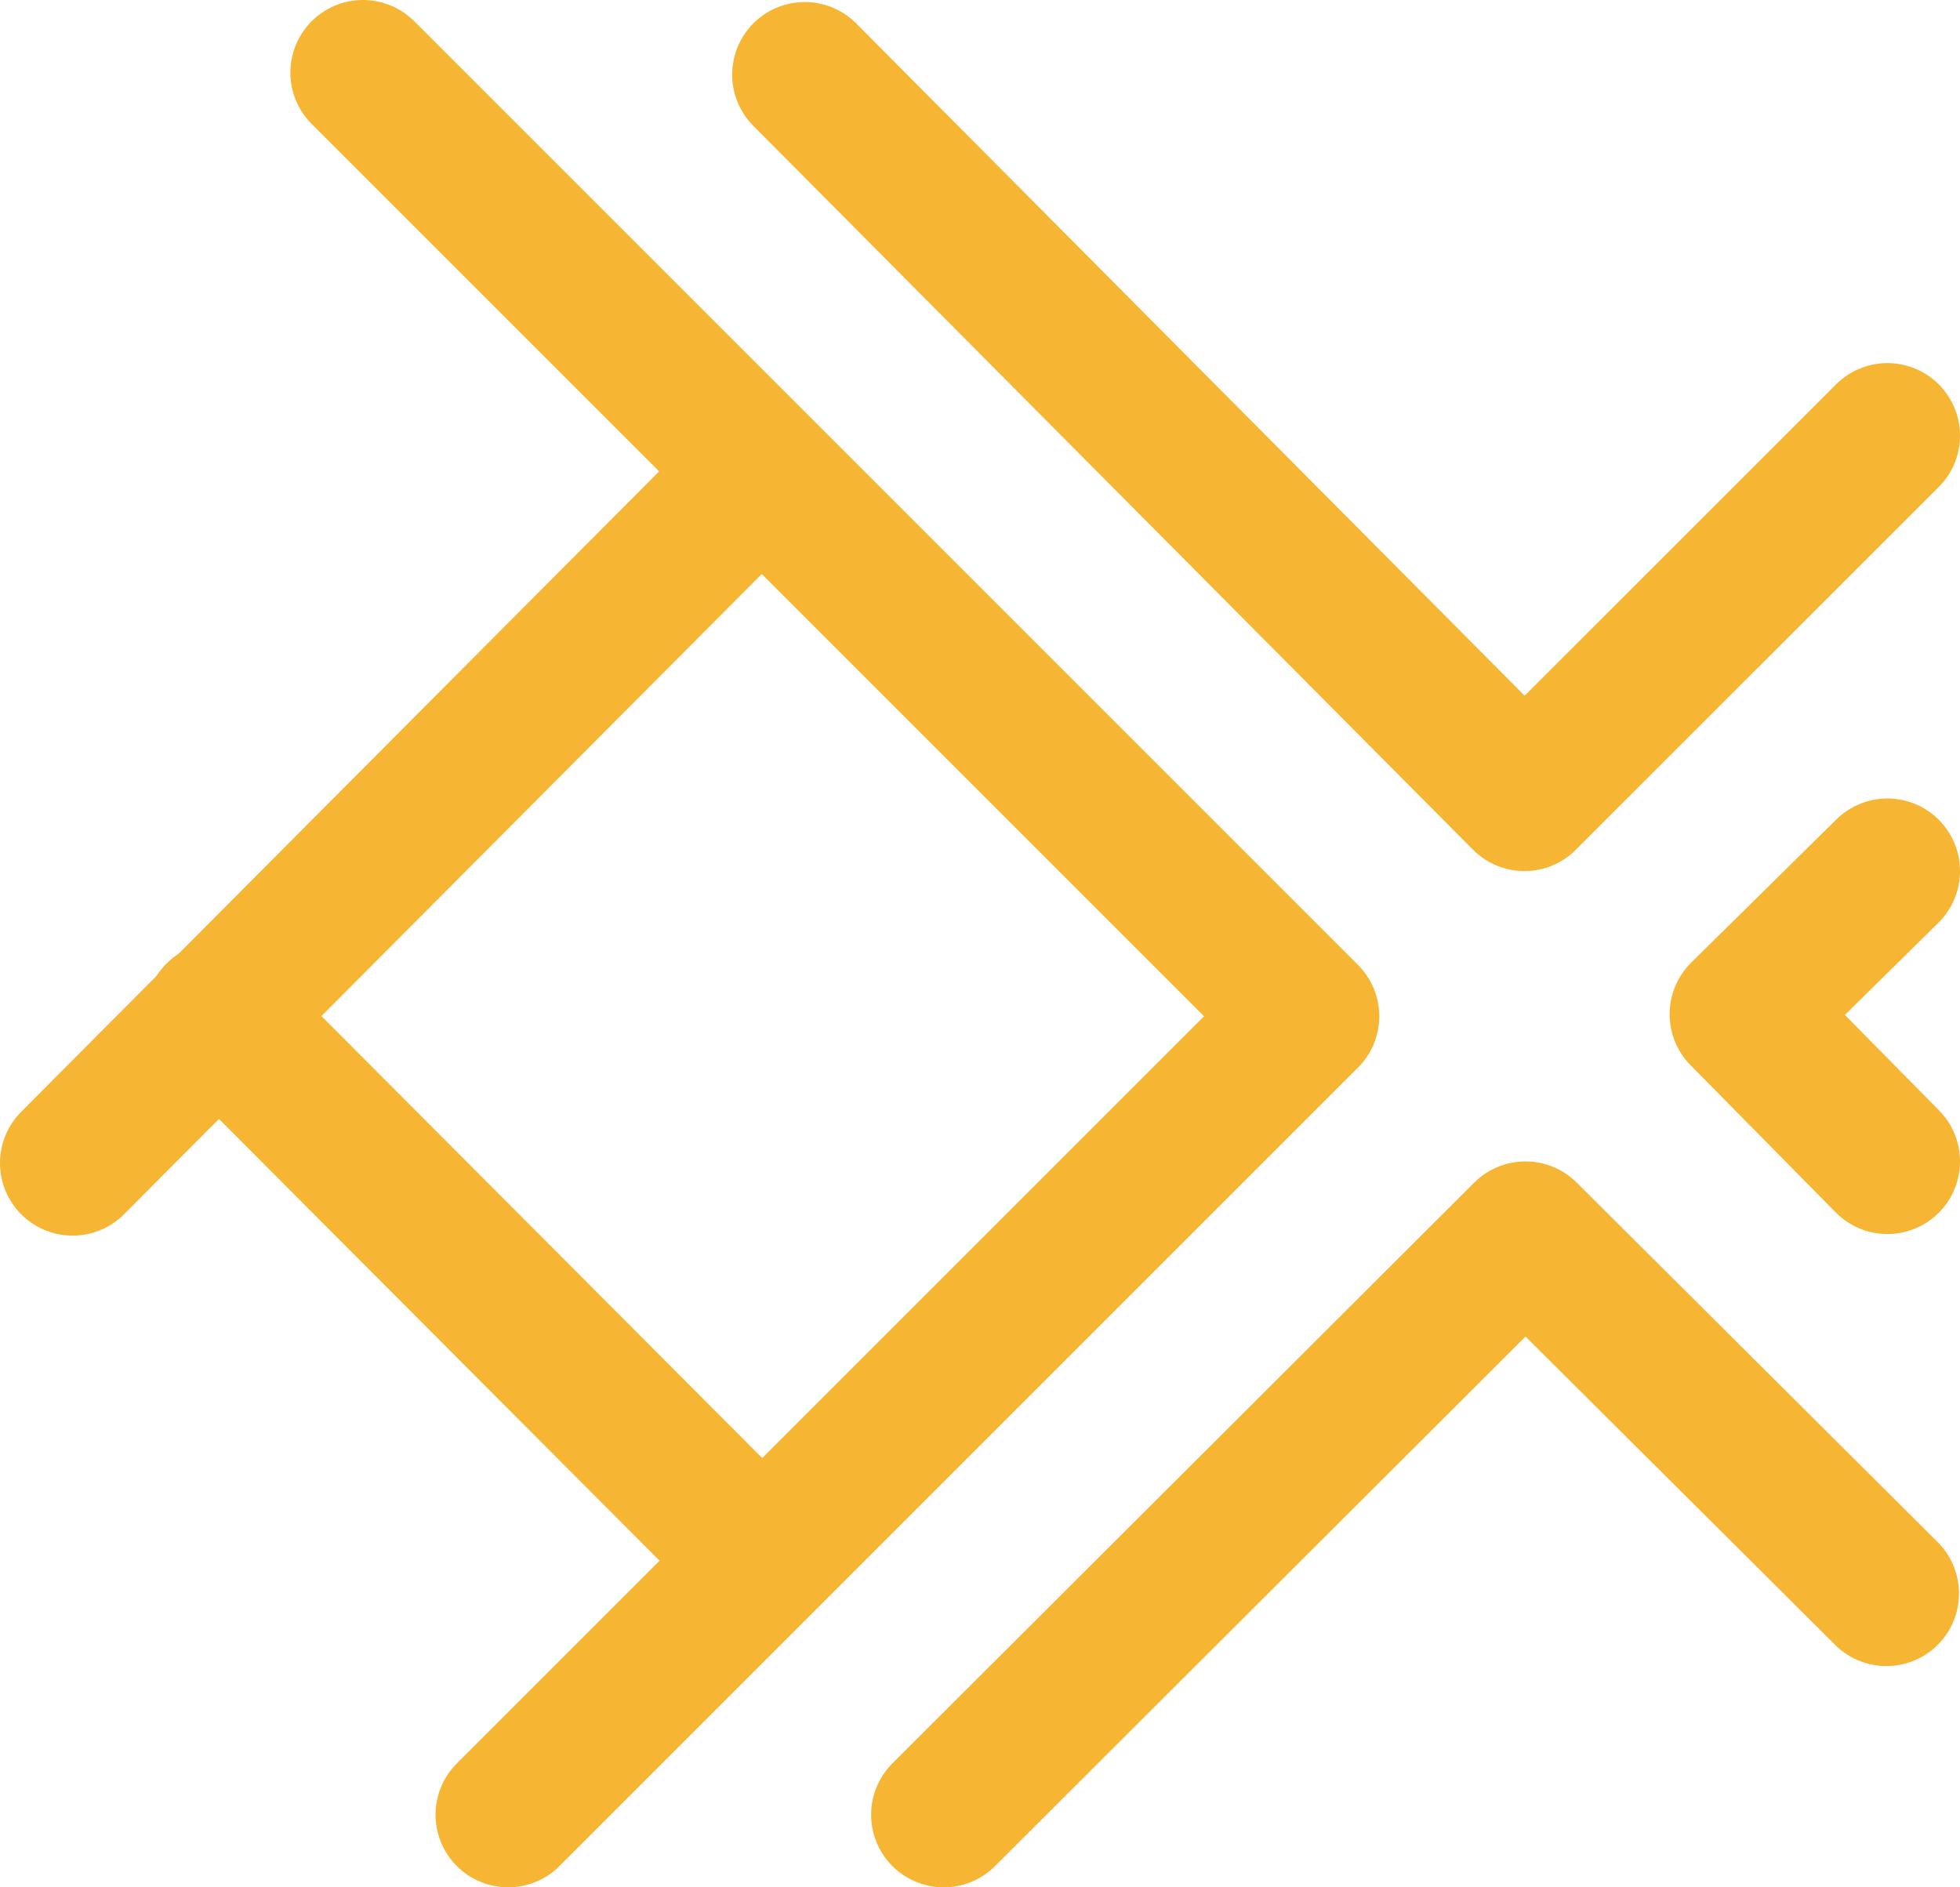
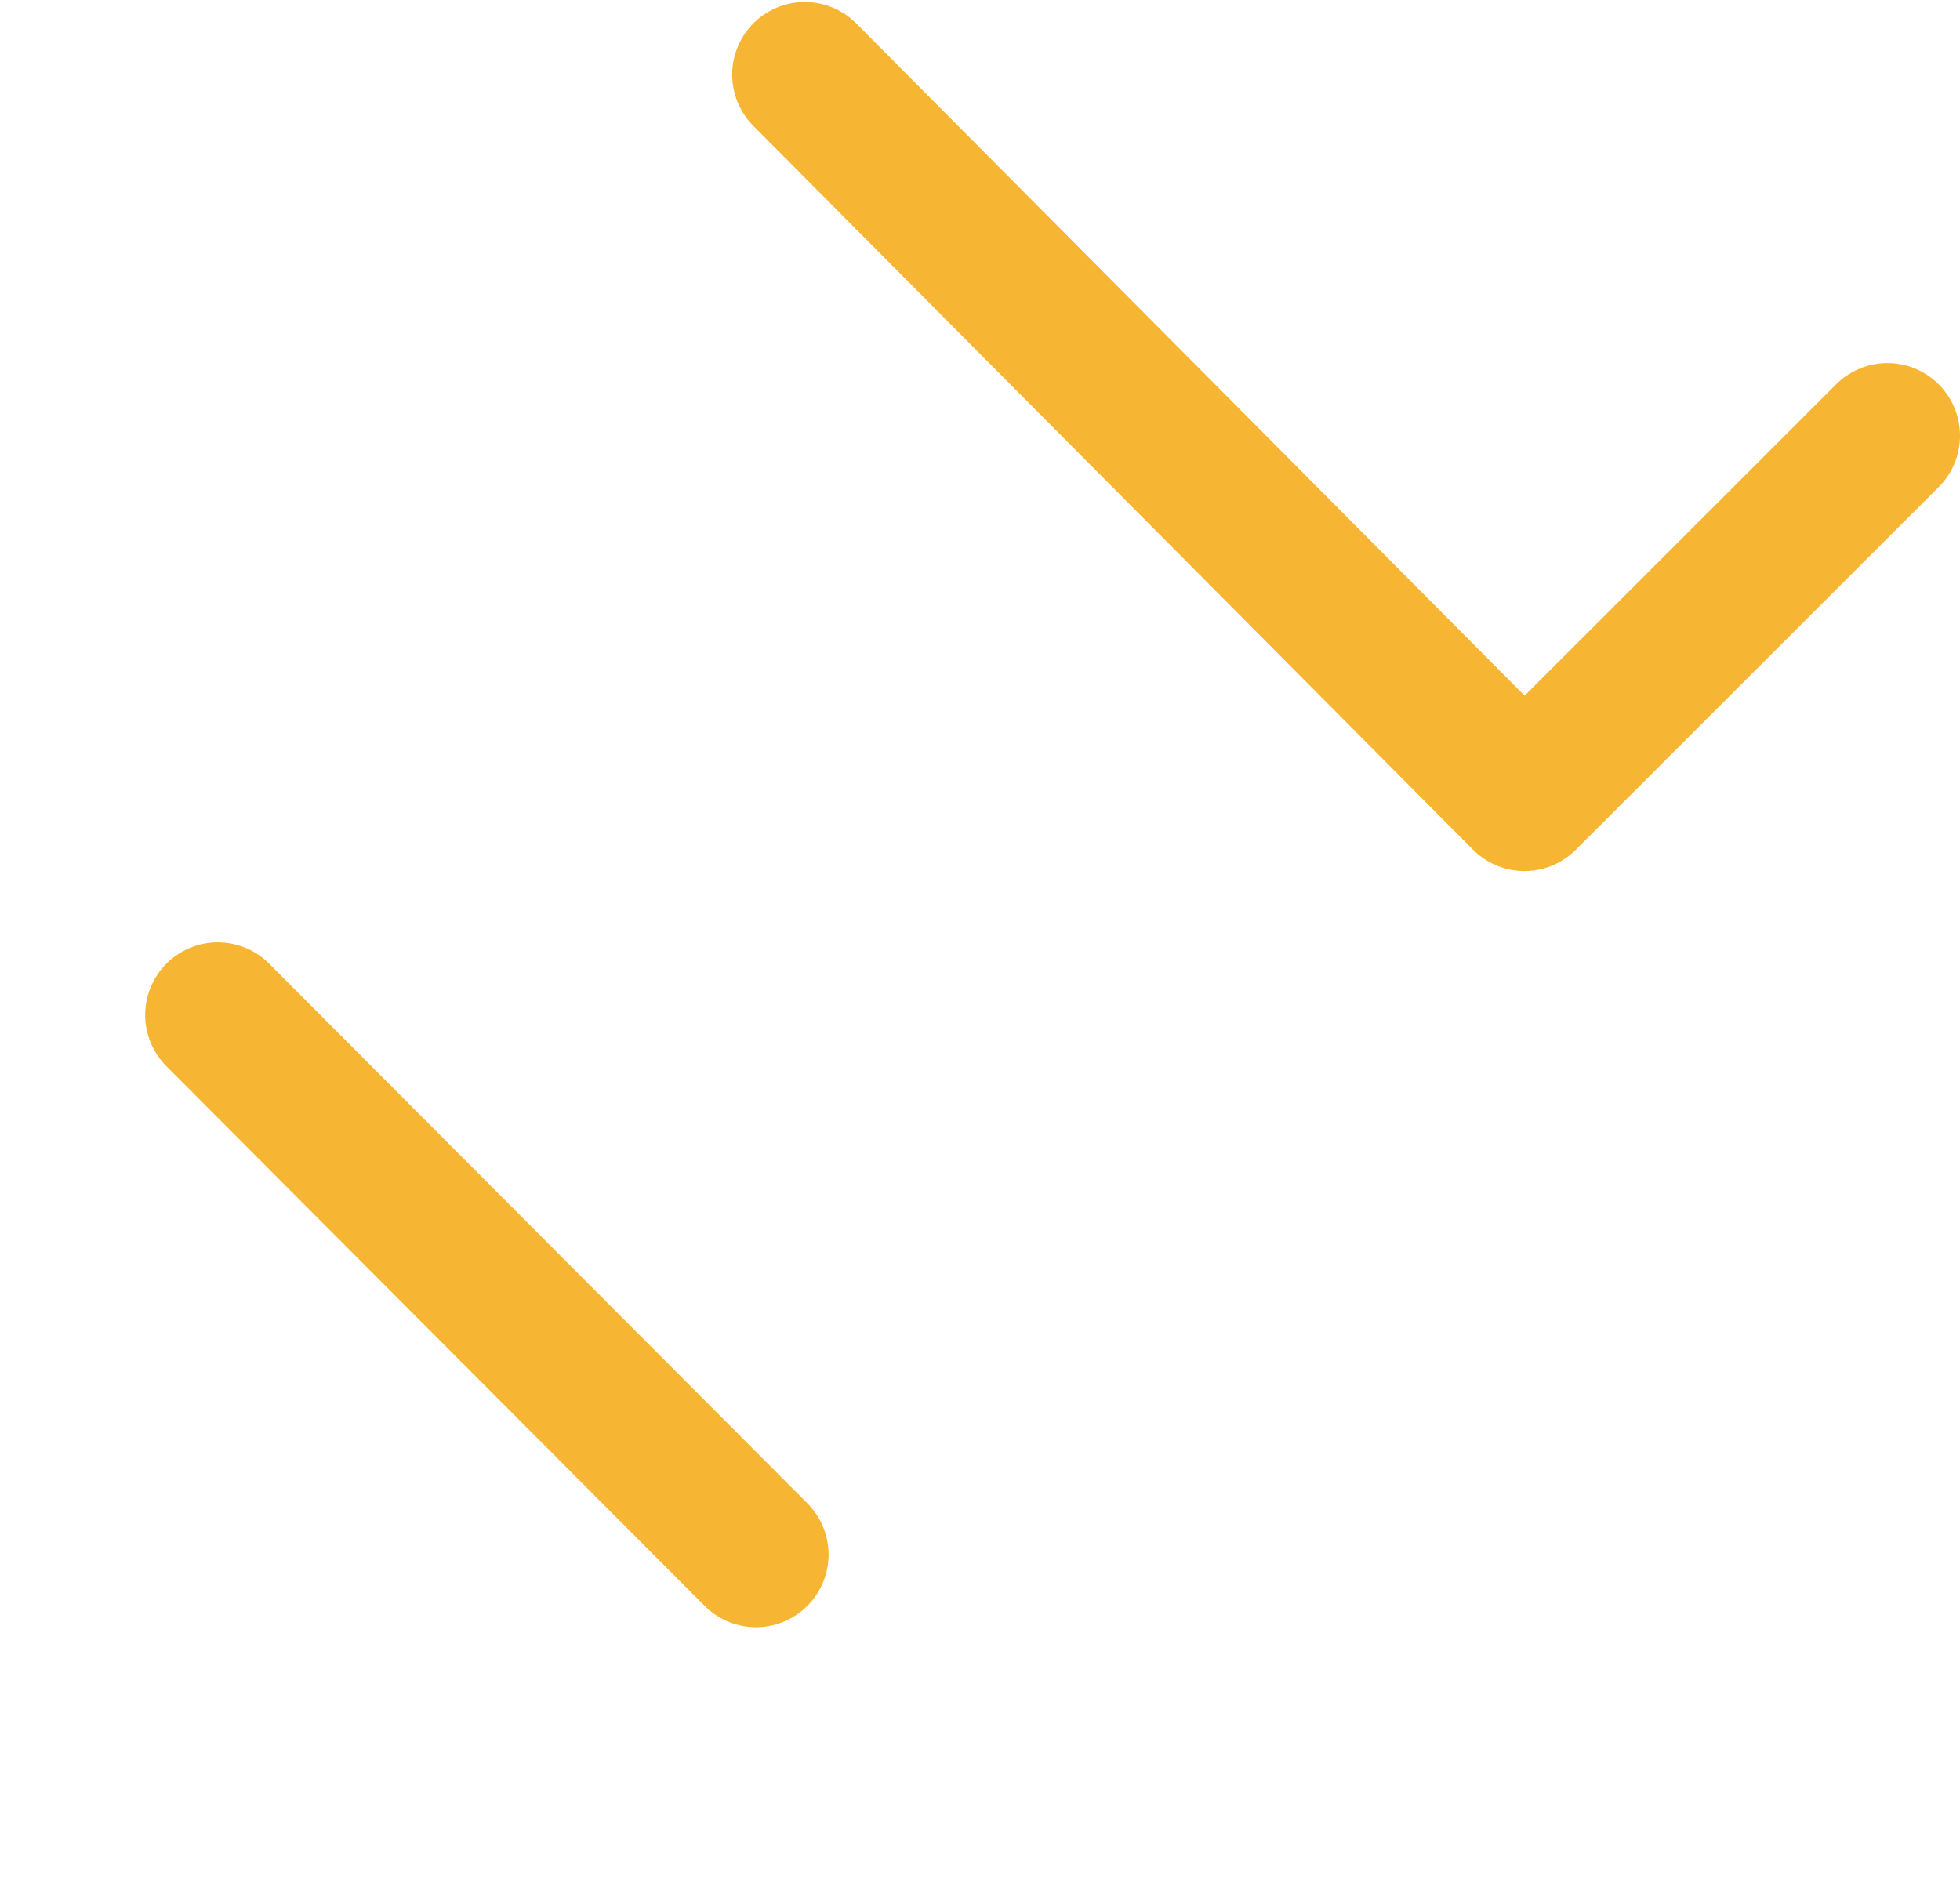
<svg xmlns="http://www.w3.org/2000/svg" width="27px" height="26px" viewBox="0 0 27 26" version="1.1">
  <title>Group</title>
  <desc>Created with Sketch.</desc>
  <g id="Symbols" stroke="none" stroke-width="1" fill="none" fill-rule="evenodd" stroke-linecap="round" stroke-linejoin="round">
    <g id="mockup/nav-laterale-icon-mappe" transform="translate(-2, -3)" stroke="#F6B533" stroke-width="2">
      <g id="Group" transform="translate(3, 4)">
-         <polyline id="Path-4" points="4 -1.77635684e-15 17 13 6 24" />
-         <path d="M8.947,6.04 L3.32178729e-13,15.022" id="Path-5" />
        <path d="M9.414,20.416 L2,12.982" id="Path-5" />
        <polyline id="Path-4" transform="translate(17.543, 5.014) rotate(-270) translate(-17.543, -5.014) " points="17.531 -2.443 22.529 2.557 12.557 12.471" />
-         <polyline id="Path-4-Copy" transform="translate(18.493, 20) rotate(-90) translate(-18.493, -20) " points="14.493 13.507 22.493 21.521 17.541 26.493" />
-         <polyline id="Path-4-Copy-2" transform="translate(24, 13) rotate(-180) translate(-24, -13) " points="23 11 25 13.028 23 15" />
      </g>
    </g>
  </g>
</svg>